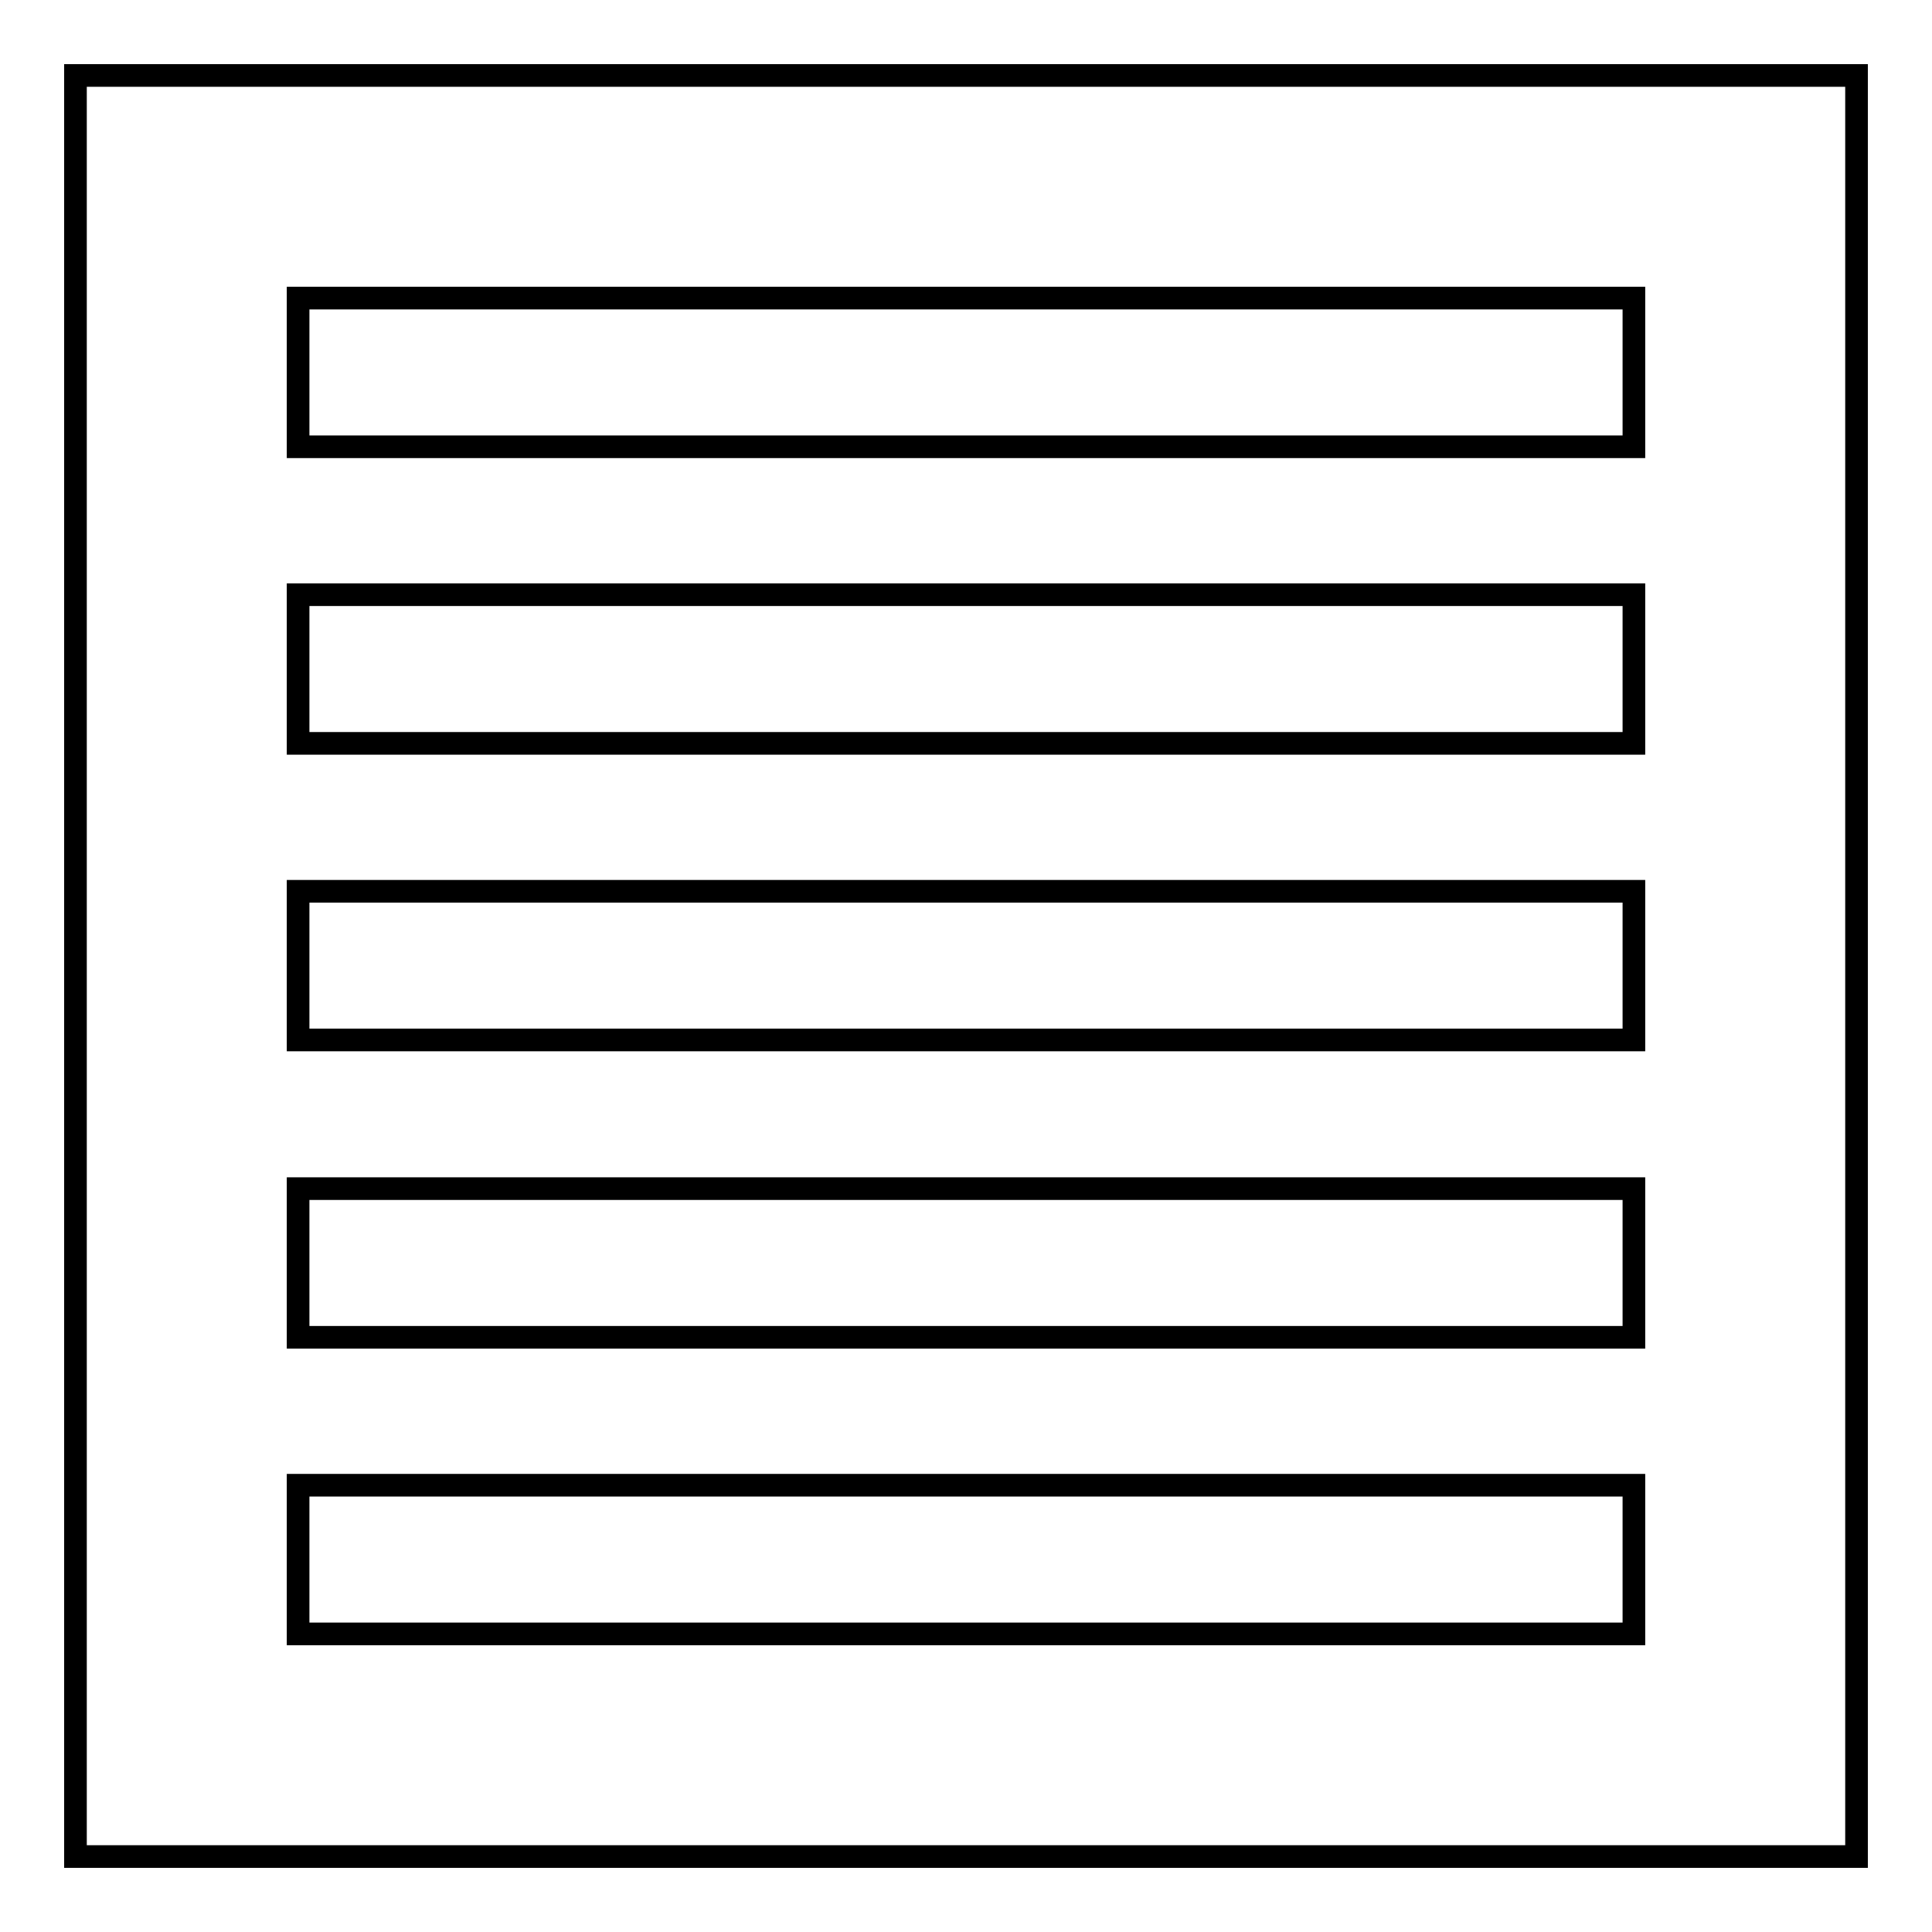
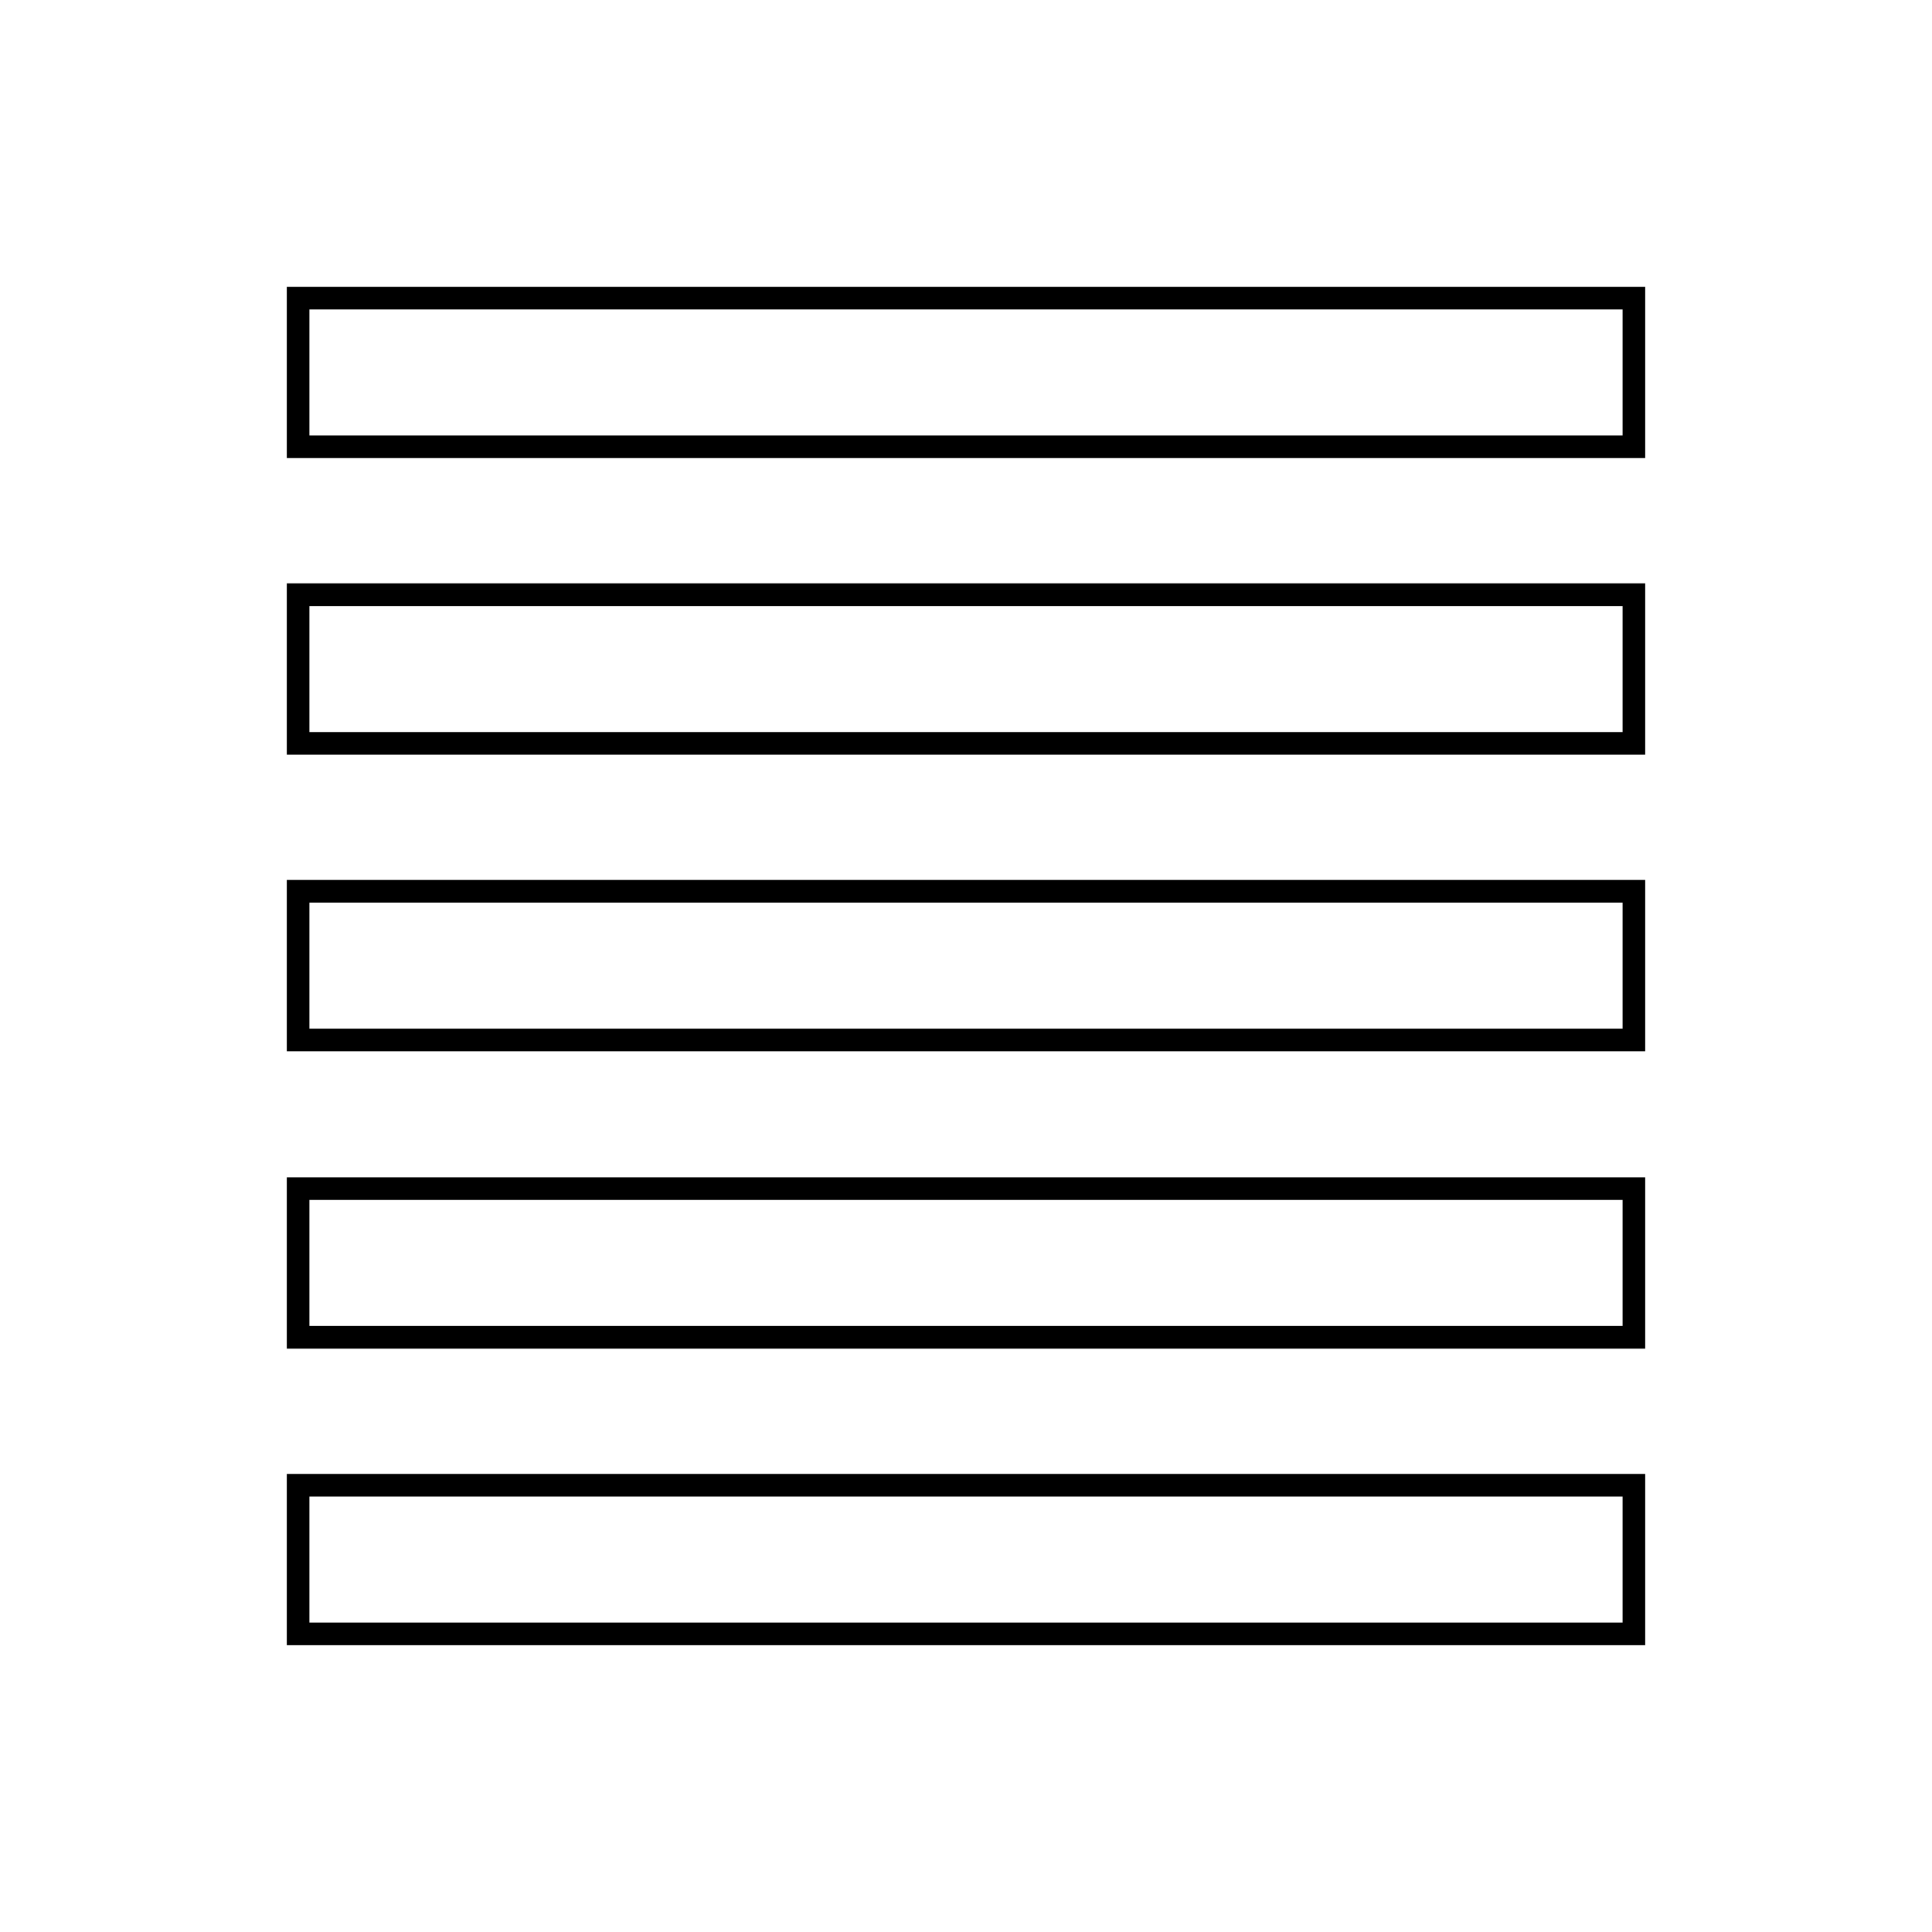
<svg xmlns="http://www.w3.org/2000/svg" version="1.1" x="0px" y="0px" viewBox="0 0 256 256" enable-background="new 0 0 256 256" xml:space="preserve">
  <g>
    <g>
-       <path stroke-width="3" fill-opacity="0" stroke="#000000" d="M39.5,216.5h177v-19.7h-177V216.5z M39.5,177.2h177v-19.7h-177V177.2z M39.5,137.8h177v-19.7h-177V137.8z M39.5,98.5h177V78.8h-177V98.5z M39.5,39.5v19.7h177V39.5H39.5z" />
-       <path stroke-width="3" fill-opacity="0" stroke="#000000" d="M10,10h236v236H10V10z" />
+       <path stroke-width="3" fill-opacity="0" stroke="#000000" d="M39.5,216.5h177v-19.7h-177V216.5z M39.5,177.2h177v-19.7h-177V177.2z M39.5,137.8h177v-19.7h-177V137.8z M39.5,98.5h177V78.8h-177V98.5z M39.5,39.5v19.7h177V39.5z" />
    </g>
  </g>
</svg>